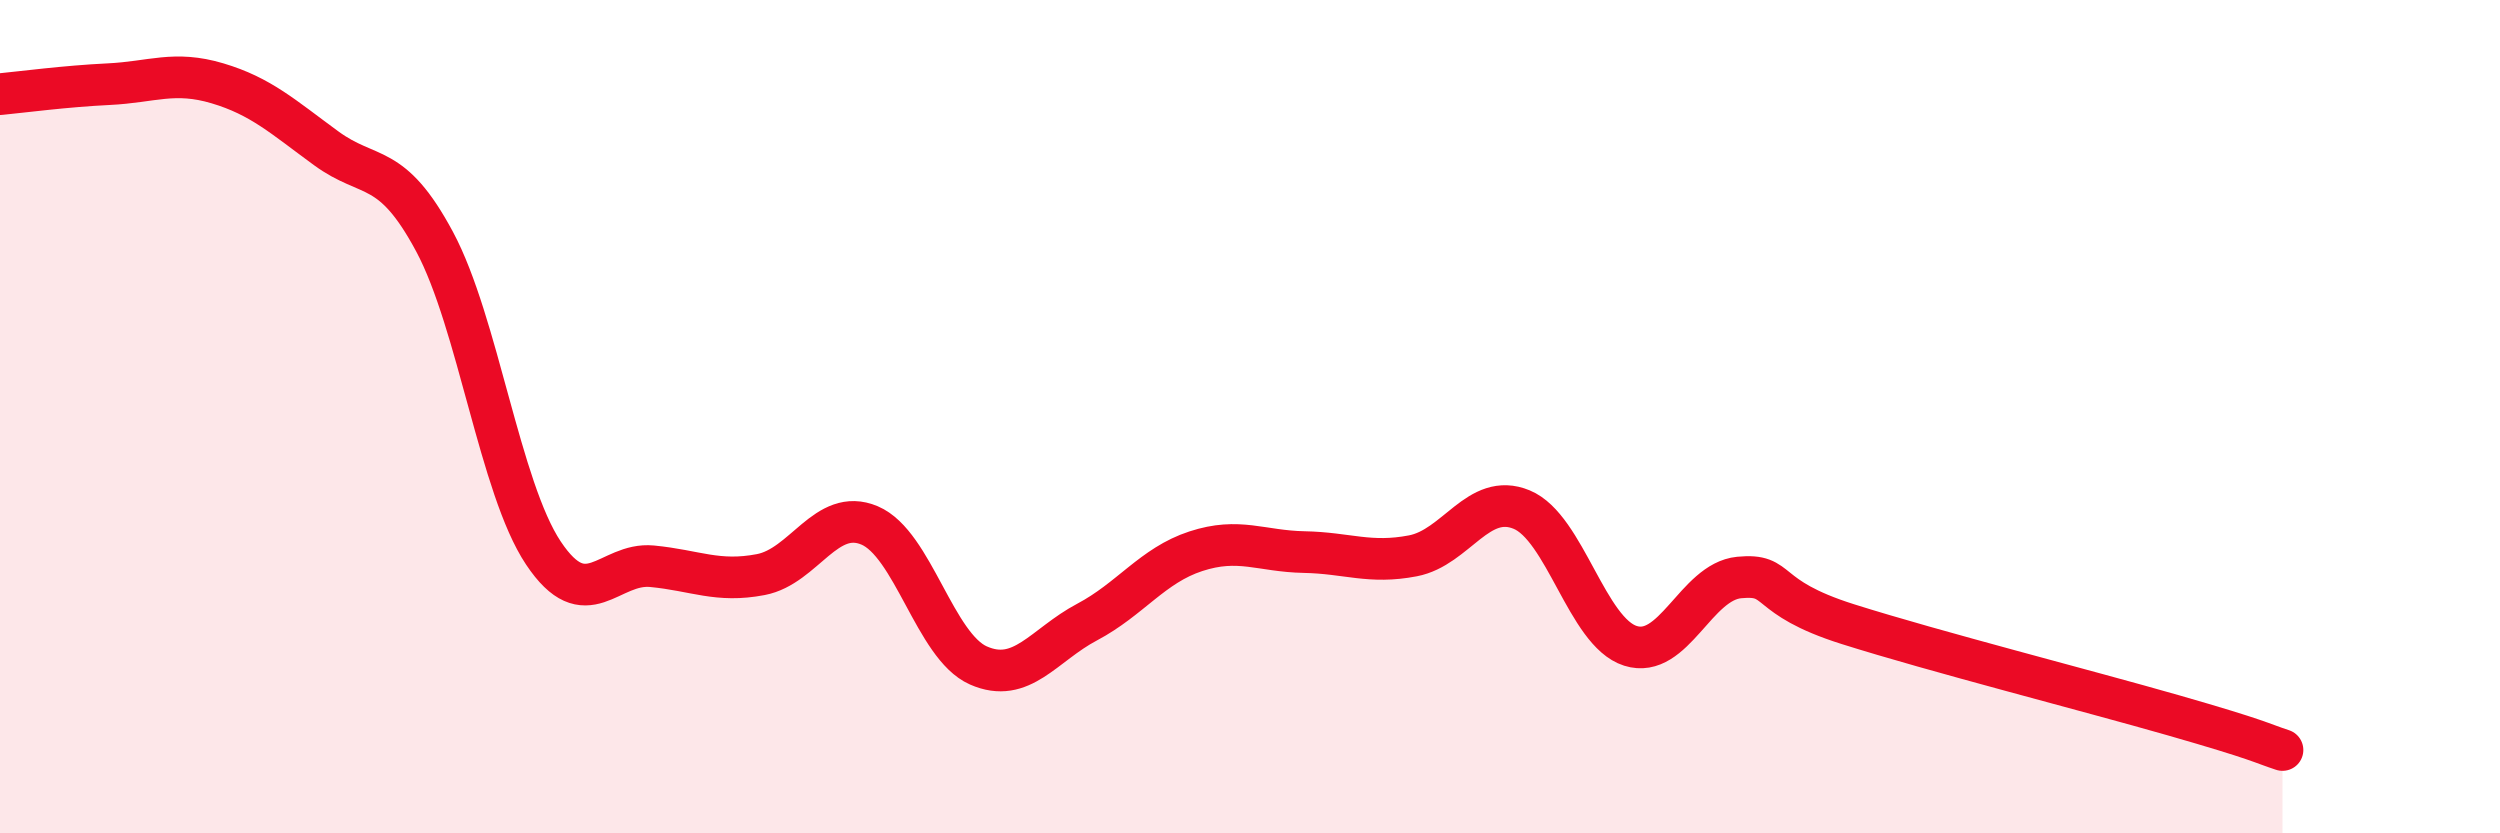
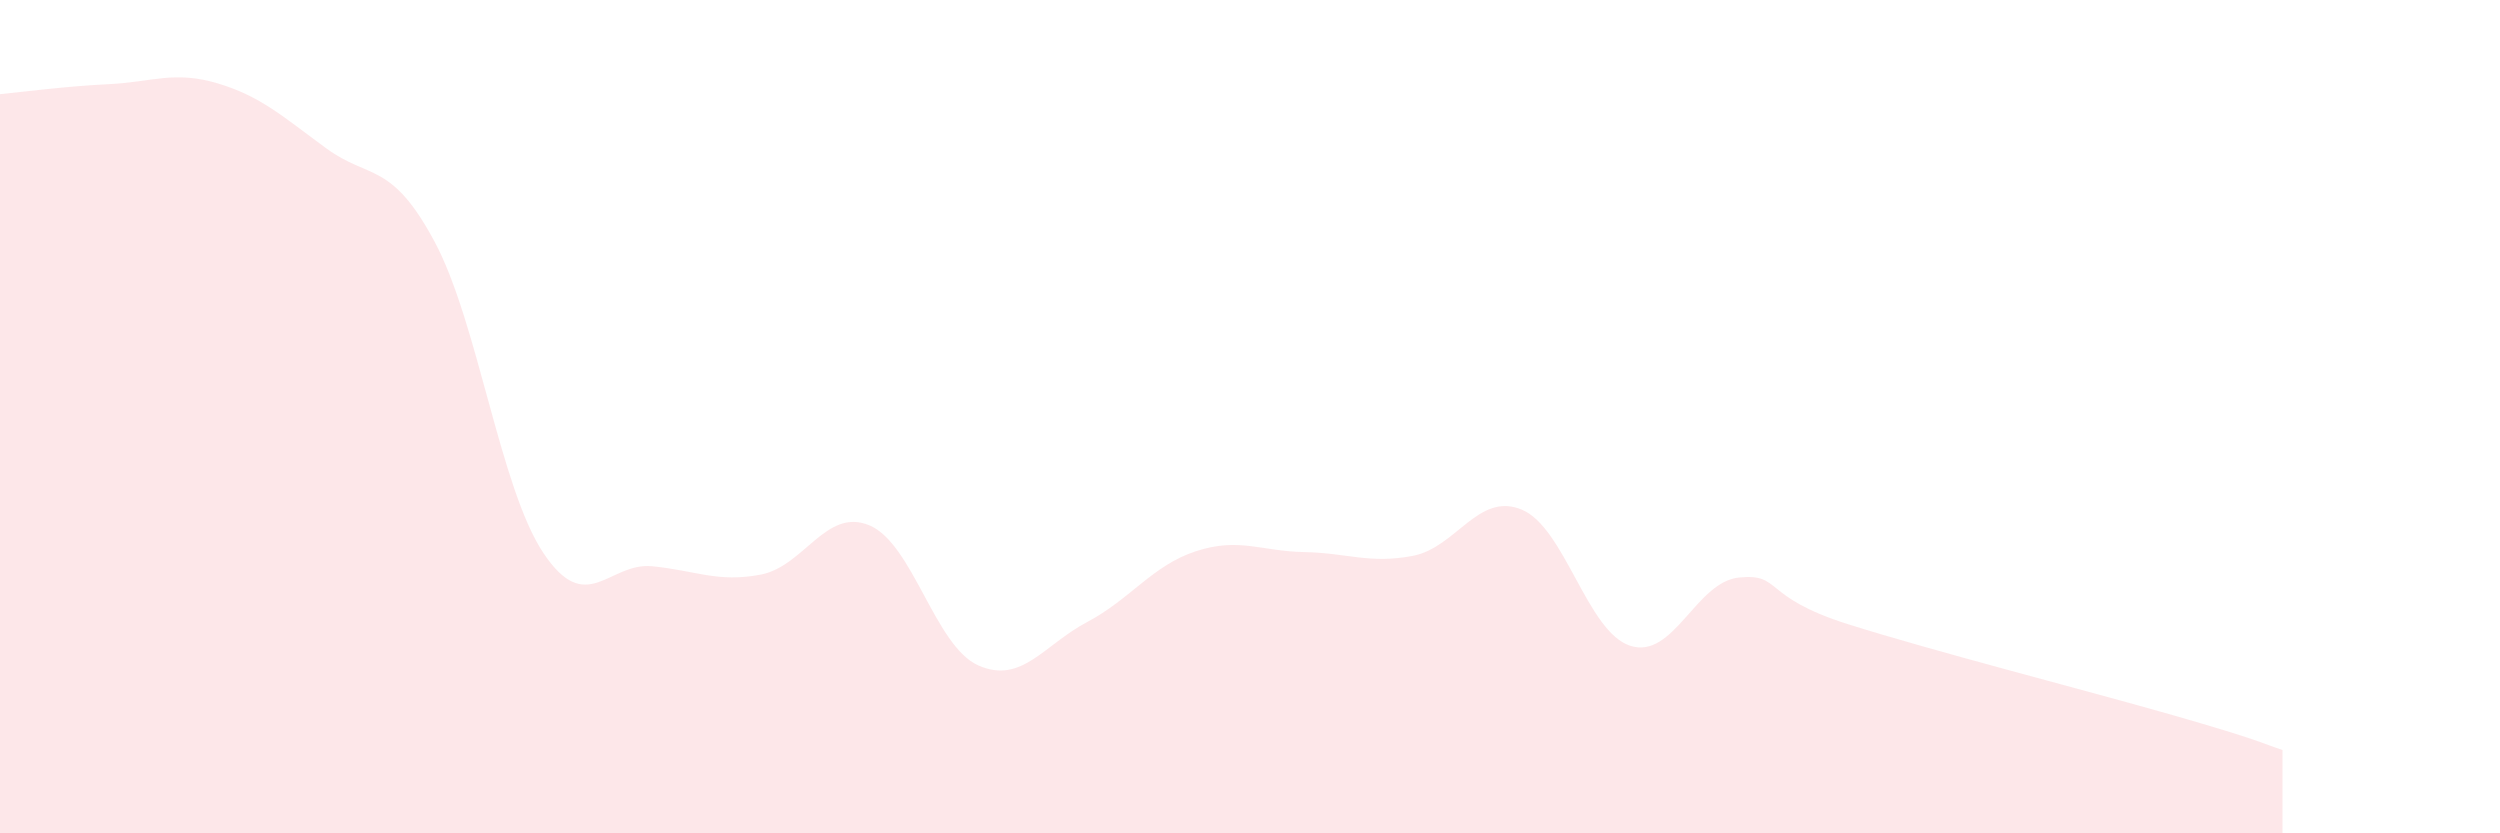
<svg xmlns="http://www.w3.org/2000/svg" width="60" height="20" viewBox="0 0 60 20">
  <path d="M 0,2.26 C 0.52,2.21 1.57,2.07 2.61,2.02 C 3.65,1.97 4.18,1.69 5.22,2 C 6.26,2.31 6.79,2.8 7.83,3.56 C 8.87,4.32 9.39,3.86 10.43,5.8 C 11.47,7.74 12,11.71 13.04,13.27 C 14.08,14.83 14.61,13.49 15.65,13.59 C 16.69,13.69 17.22,13.99 18.26,13.79 C 19.3,13.59 19.83,12.17 20.87,12.61 C 21.91,13.05 22.44,15.51 23.48,15.97 C 24.52,16.43 25.05,15.48 26.09,14.93 C 27.13,14.38 27.66,13.57 28.7,13.23 C 29.74,12.89 30.26,13.23 31.3,13.25 C 32.34,13.27 32.87,13.54 33.91,13.34 C 34.95,13.14 35.48,11.8 36.52,12.23 C 37.56,12.66 38.09,15.17 39.13,15.5 C 40.17,15.83 40.7,13.96 41.74,13.86 C 42.78,13.76 42.26,14.32 44.35,14.98 C 46.44,15.64 50.08,16.57 52.17,17.17 C 54.26,17.77 54.26,17.83 54.78,18L54.78 20L0 20Z" fill="#EB0A25" opacity="0.1" stroke-linecap="round" stroke-linejoin="round" />
-   <path d="M 0,2.26 C 0.52,2.21 1.57,2.07 2.61,2.02 C 3.65,1.97 4.18,1.69 5.22,2 C 6.26,2.31 6.79,2.8 7.83,3.56 C 8.87,4.32 9.39,3.86 10.43,5.8 C 11.47,7.74 12,11.71 13.04,13.27 C 14.08,14.83 14.61,13.49 15.65,13.59 C 16.69,13.69 17.22,13.99 18.26,13.79 C 19.3,13.59 19.83,12.17 20.87,12.61 C 21.91,13.05 22.44,15.51 23.48,15.97 C 24.52,16.43 25.05,15.48 26.09,14.93 C 27.13,14.38 27.66,13.57 28.7,13.23 C 29.74,12.89 30.26,13.23 31.3,13.25 C 32.34,13.27 32.87,13.54 33.91,13.34 C 34.95,13.14 35.48,11.8 36.52,12.23 C 37.56,12.66 38.09,15.17 39.13,15.5 C 40.17,15.83 40.7,13.96 41.74,13.86 C 42.78,13.76 42.26,14.32 44.35,14.98 C 46.44,15.64 50.08,16.57 52.17,17.17 C 54.26,17.77 54.26,17.83 54.78,18" stroke="#EB0A25" stroke-width="1" fill="none" stroke-linecap="round" stroke-linejoin="round" />
</svg>